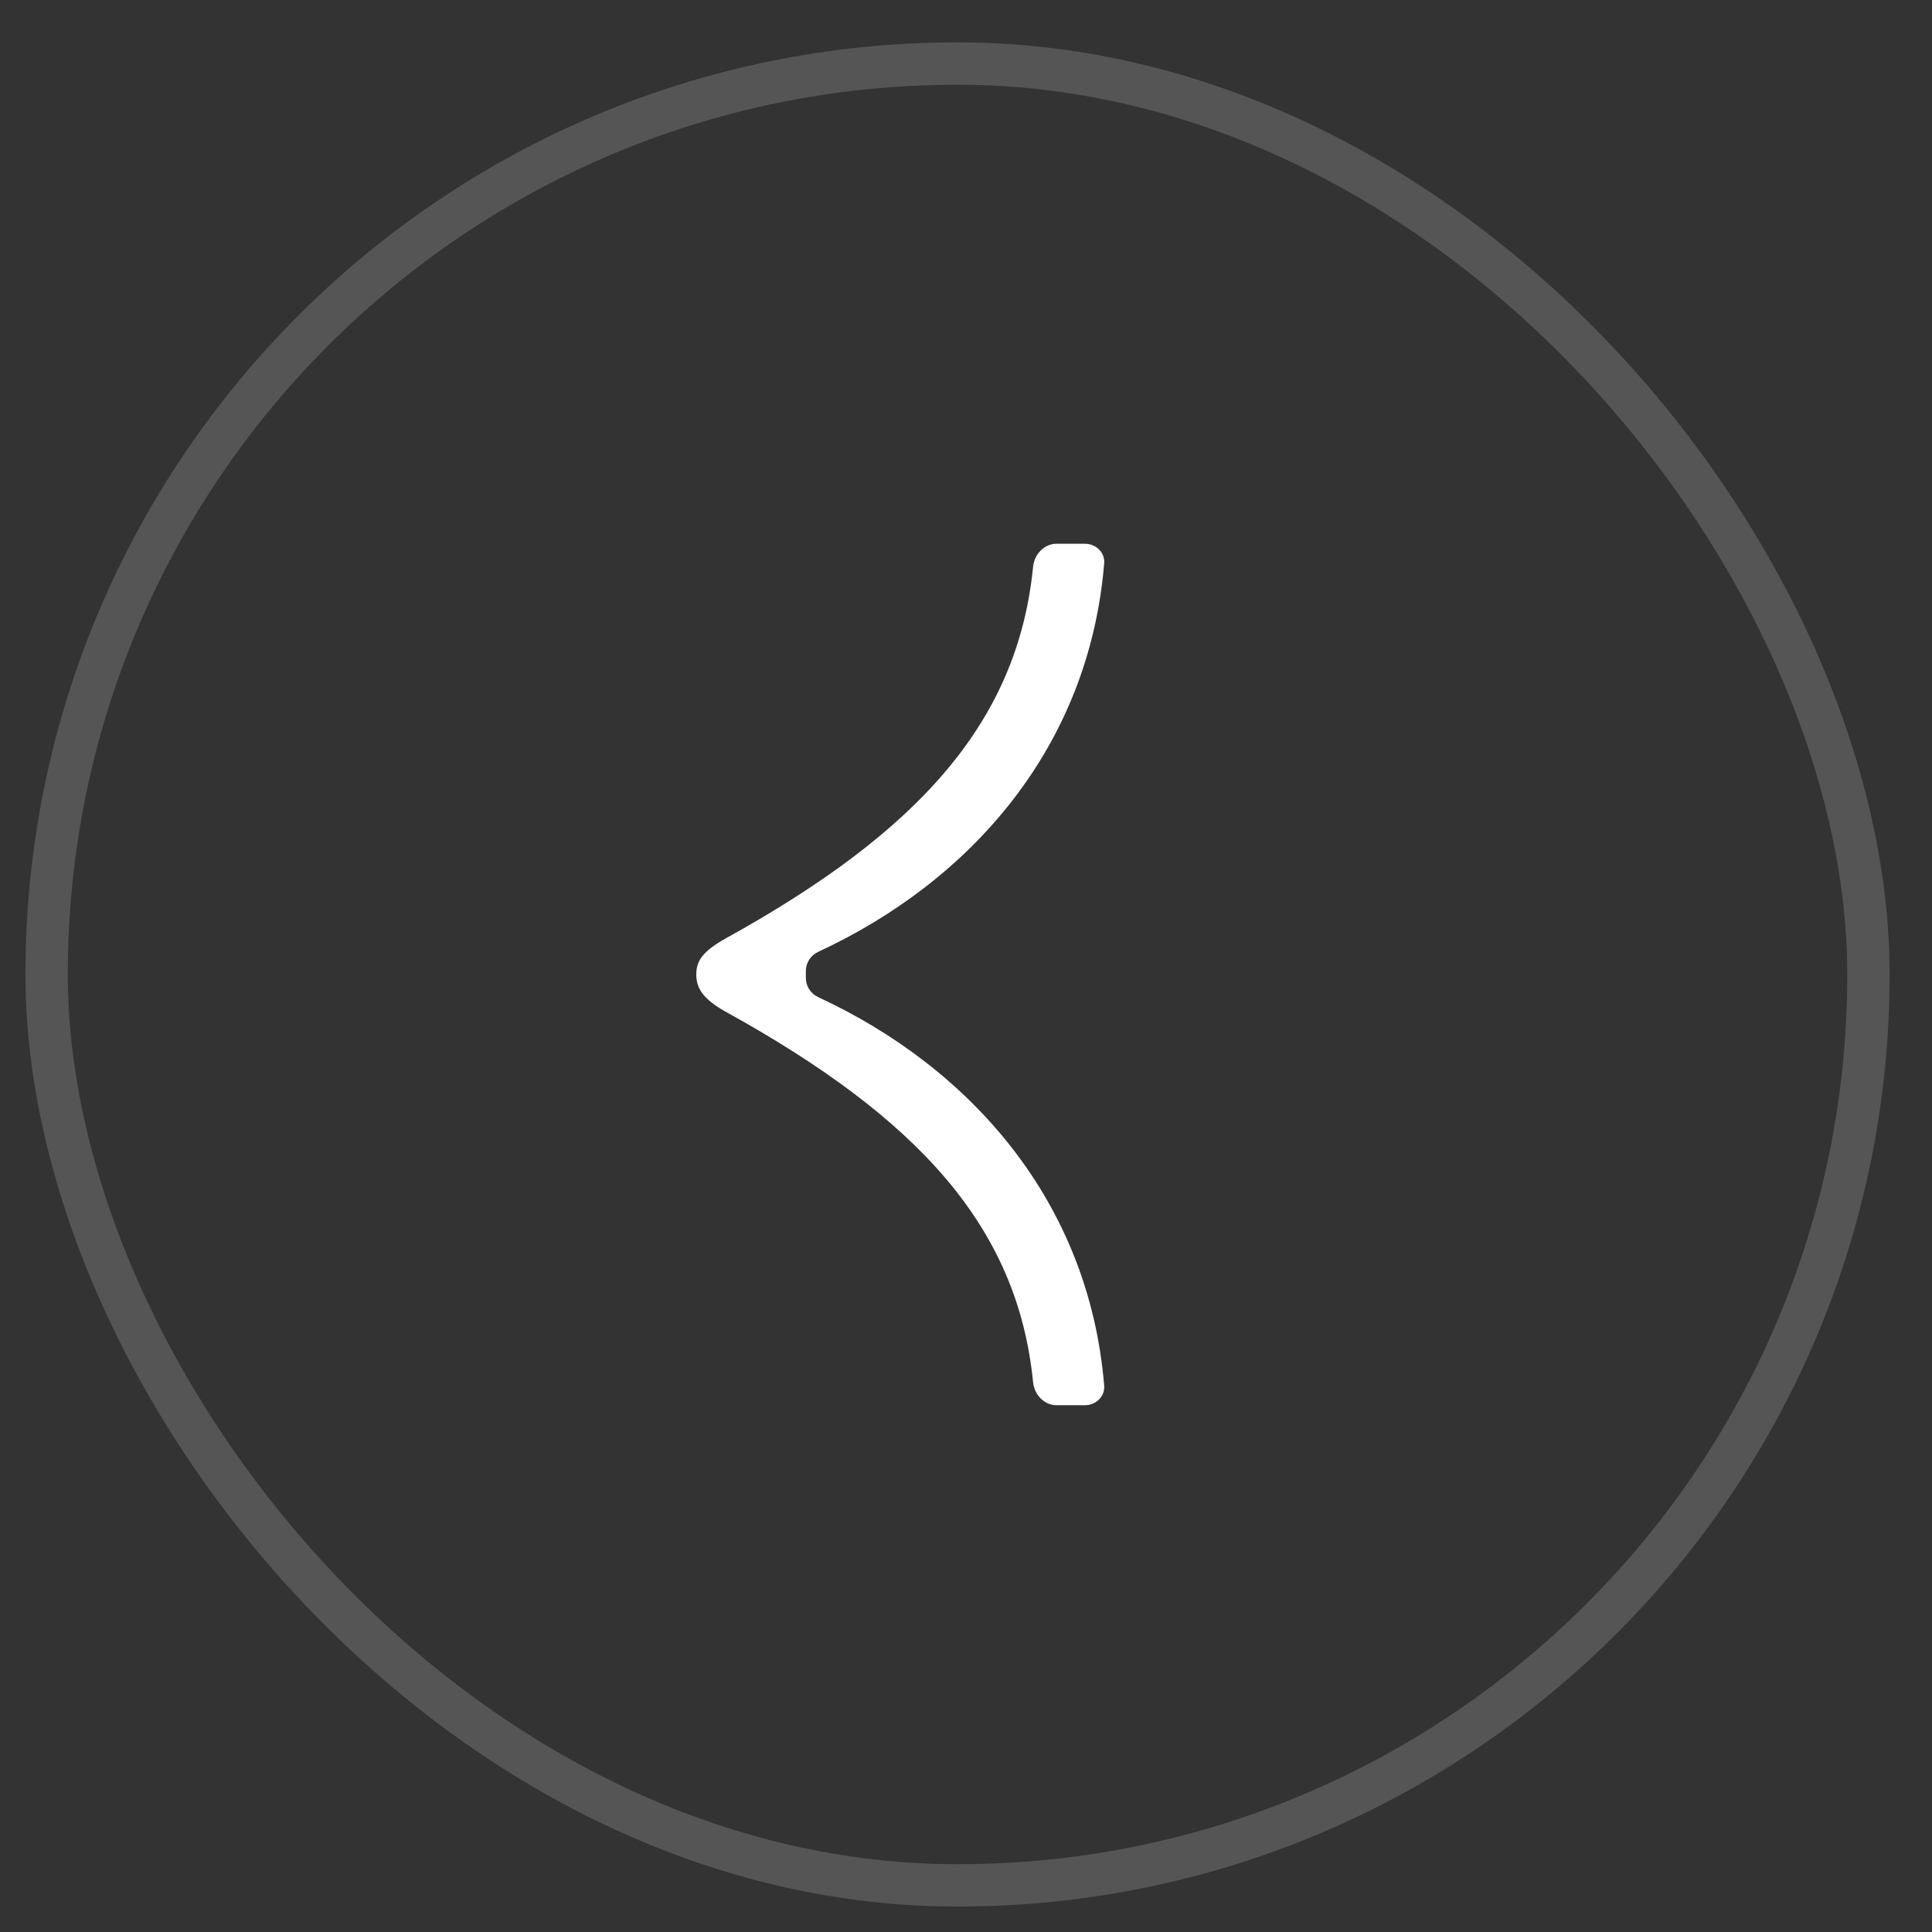
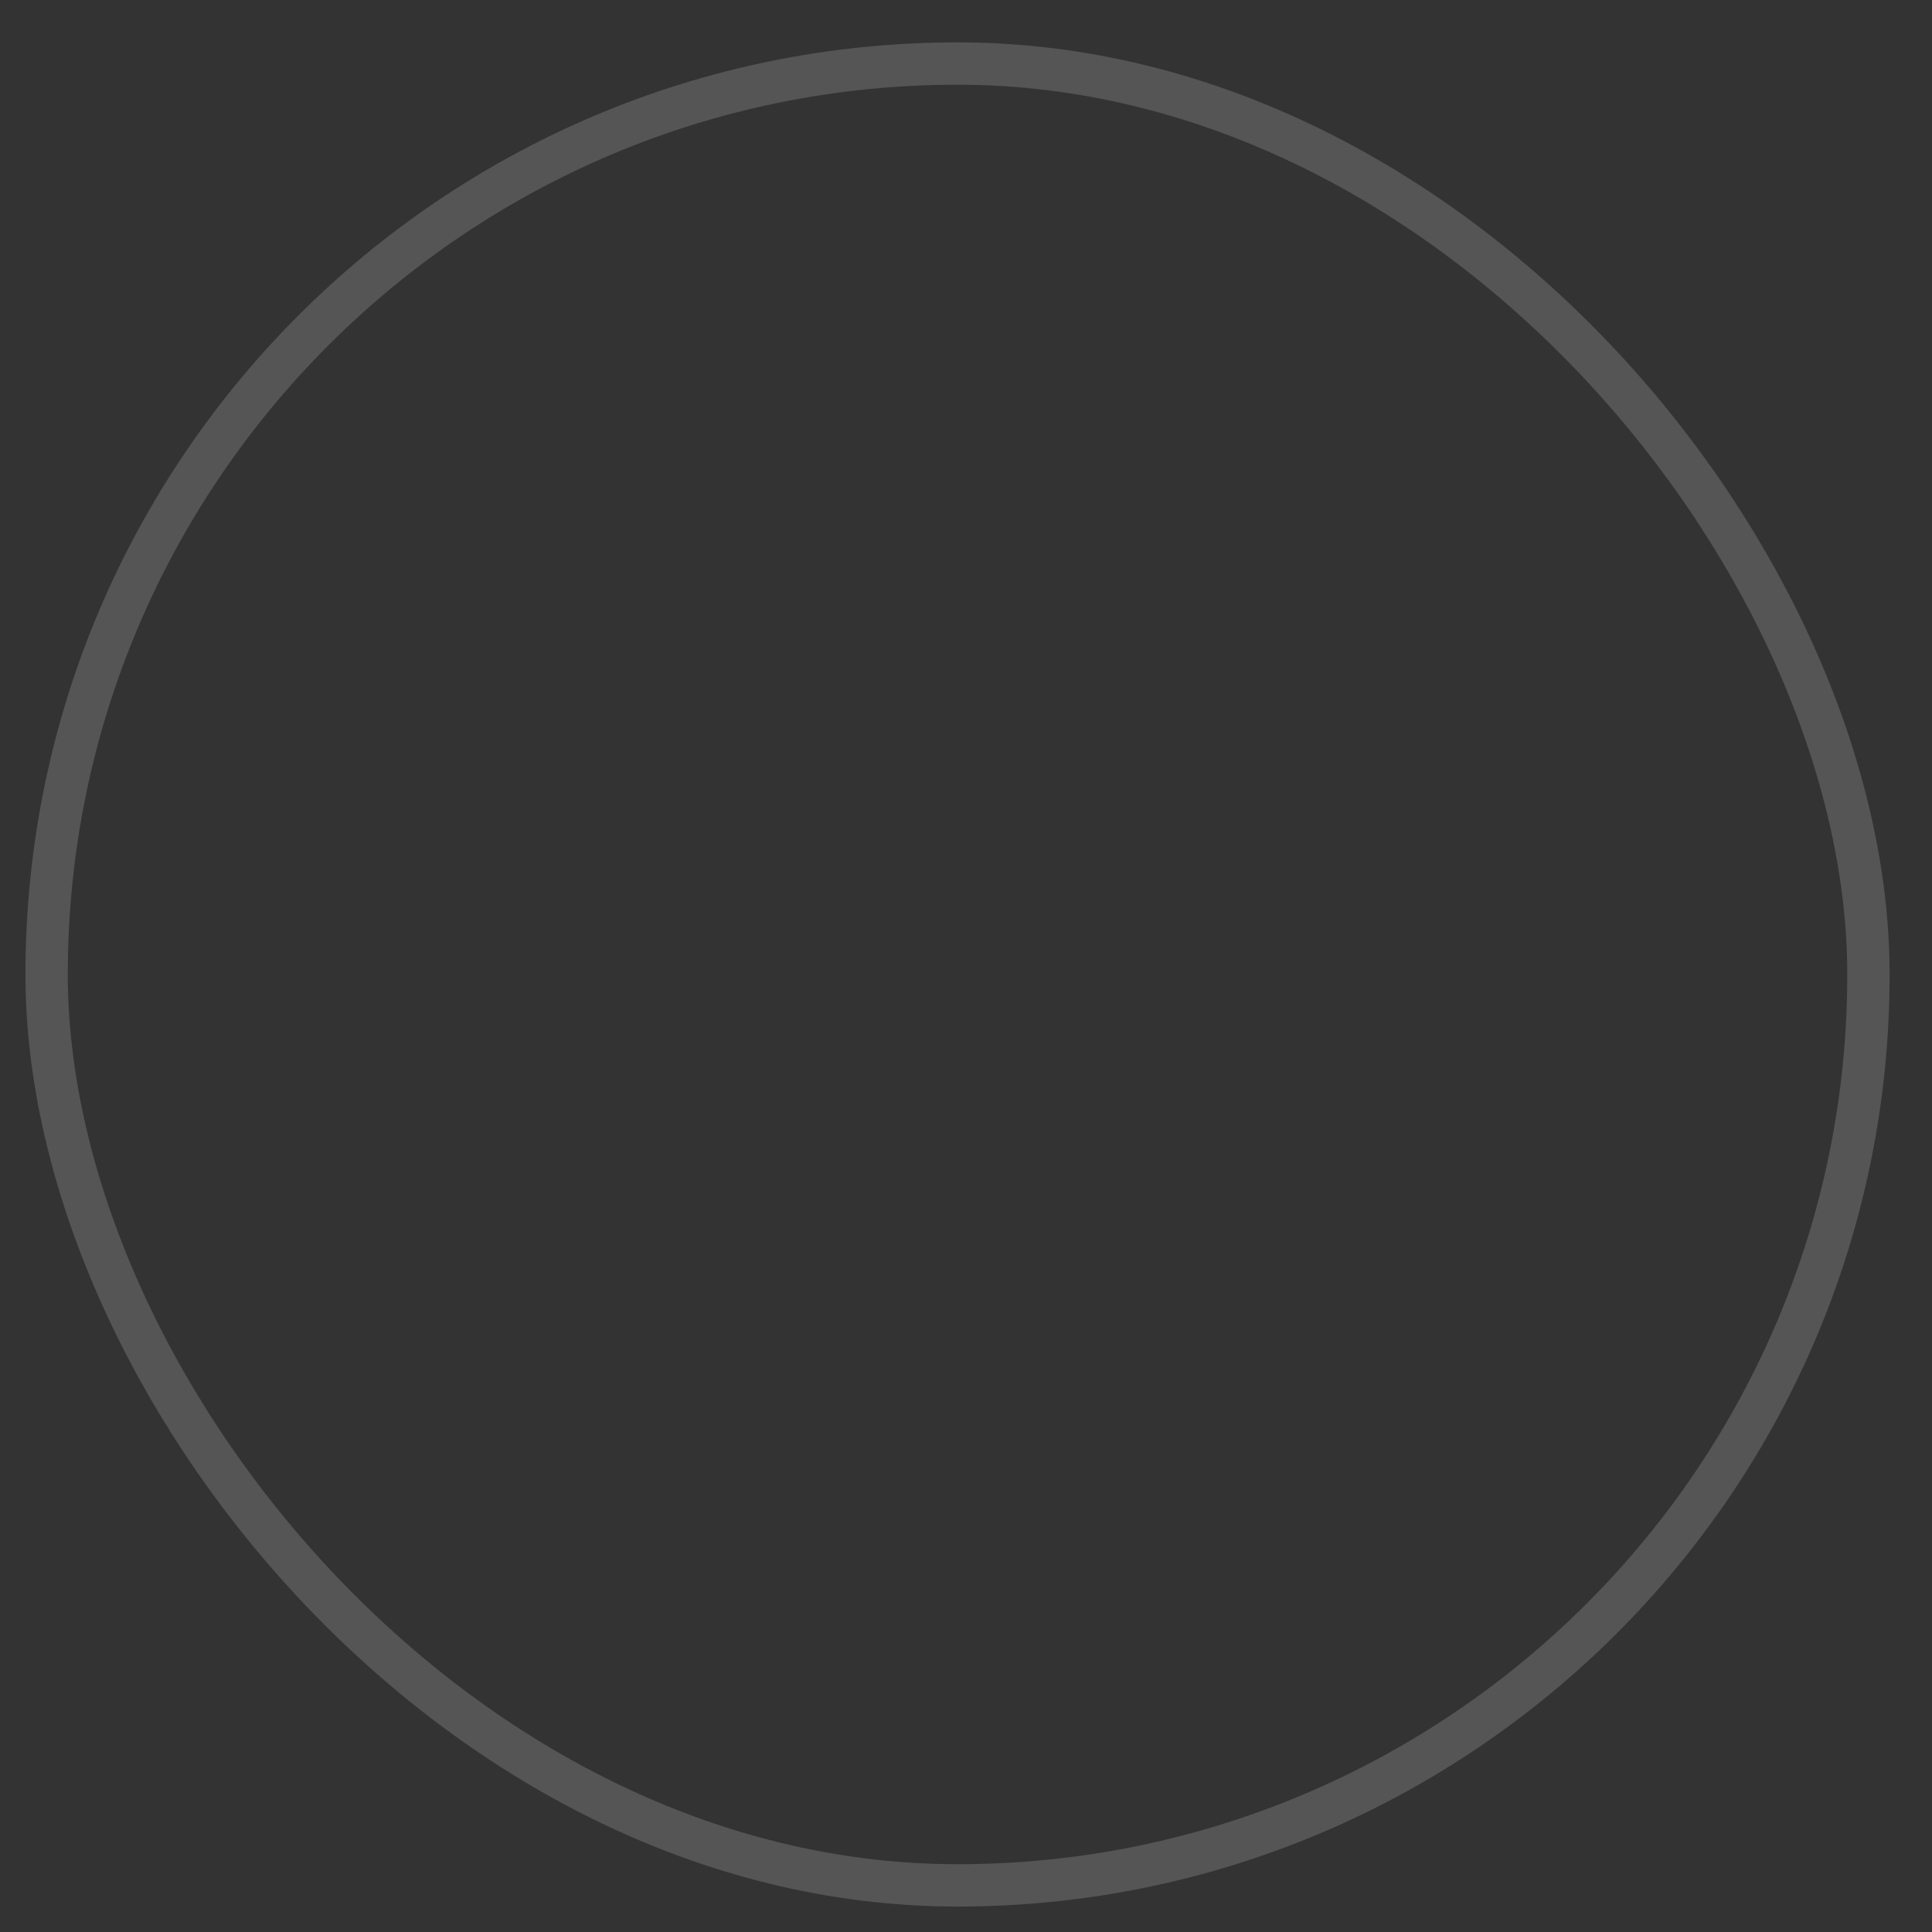
<svg xmlns="http://www.w3.org/2000/svg" width="38" height="38" viewBox="0 0 38 38" fill="none">
  <rect x="0" y="0" width="38" height="38" fill="#333333" stroke="none" />
-   <path fill-rule="evenodd" clip-rule="evenodd" d="M21.334 10.695C21.574 10.695 21.734 10.884 21.718 11.077C21.42 14.698 19.096 17.33 16.092 18.722C15.944 18.791 15.85 18.938 15.85 19.1L15.85 19.234C15.85 19.396 15.944 19.544 16.092 19.612C19.096 21.004 21.42 23.636 21.718 27.257C21.734 27.45 21.574 27.639 21.334 27.639L20.778 27.639C20.558 27.639 20.346 27.454 20.319 27.182C20.015 24.136 18.07 21.998 14.28 19.903C13.834 19.655 13.695 19.443 13.695 19.167C13.695 19.011 13.738 18.903 13.816 18.805C13.904 18.695 14.049 18.582 14.28 18.454C18.072 16.357 20.015 14.201 20.319 11.152C20.346 10.88 20.558 10.695 20.778 10.695L21.334 10.695Z" fill="white" />
  <rect x="36.75" y="37.083" width="35.833" height="35.833" rx="17.917" transform="rotate(-180 36.75 37.083)" stroke="#E0E0E0" stroke-opacity="0.2" stroke-width="0.833" />
</svg>